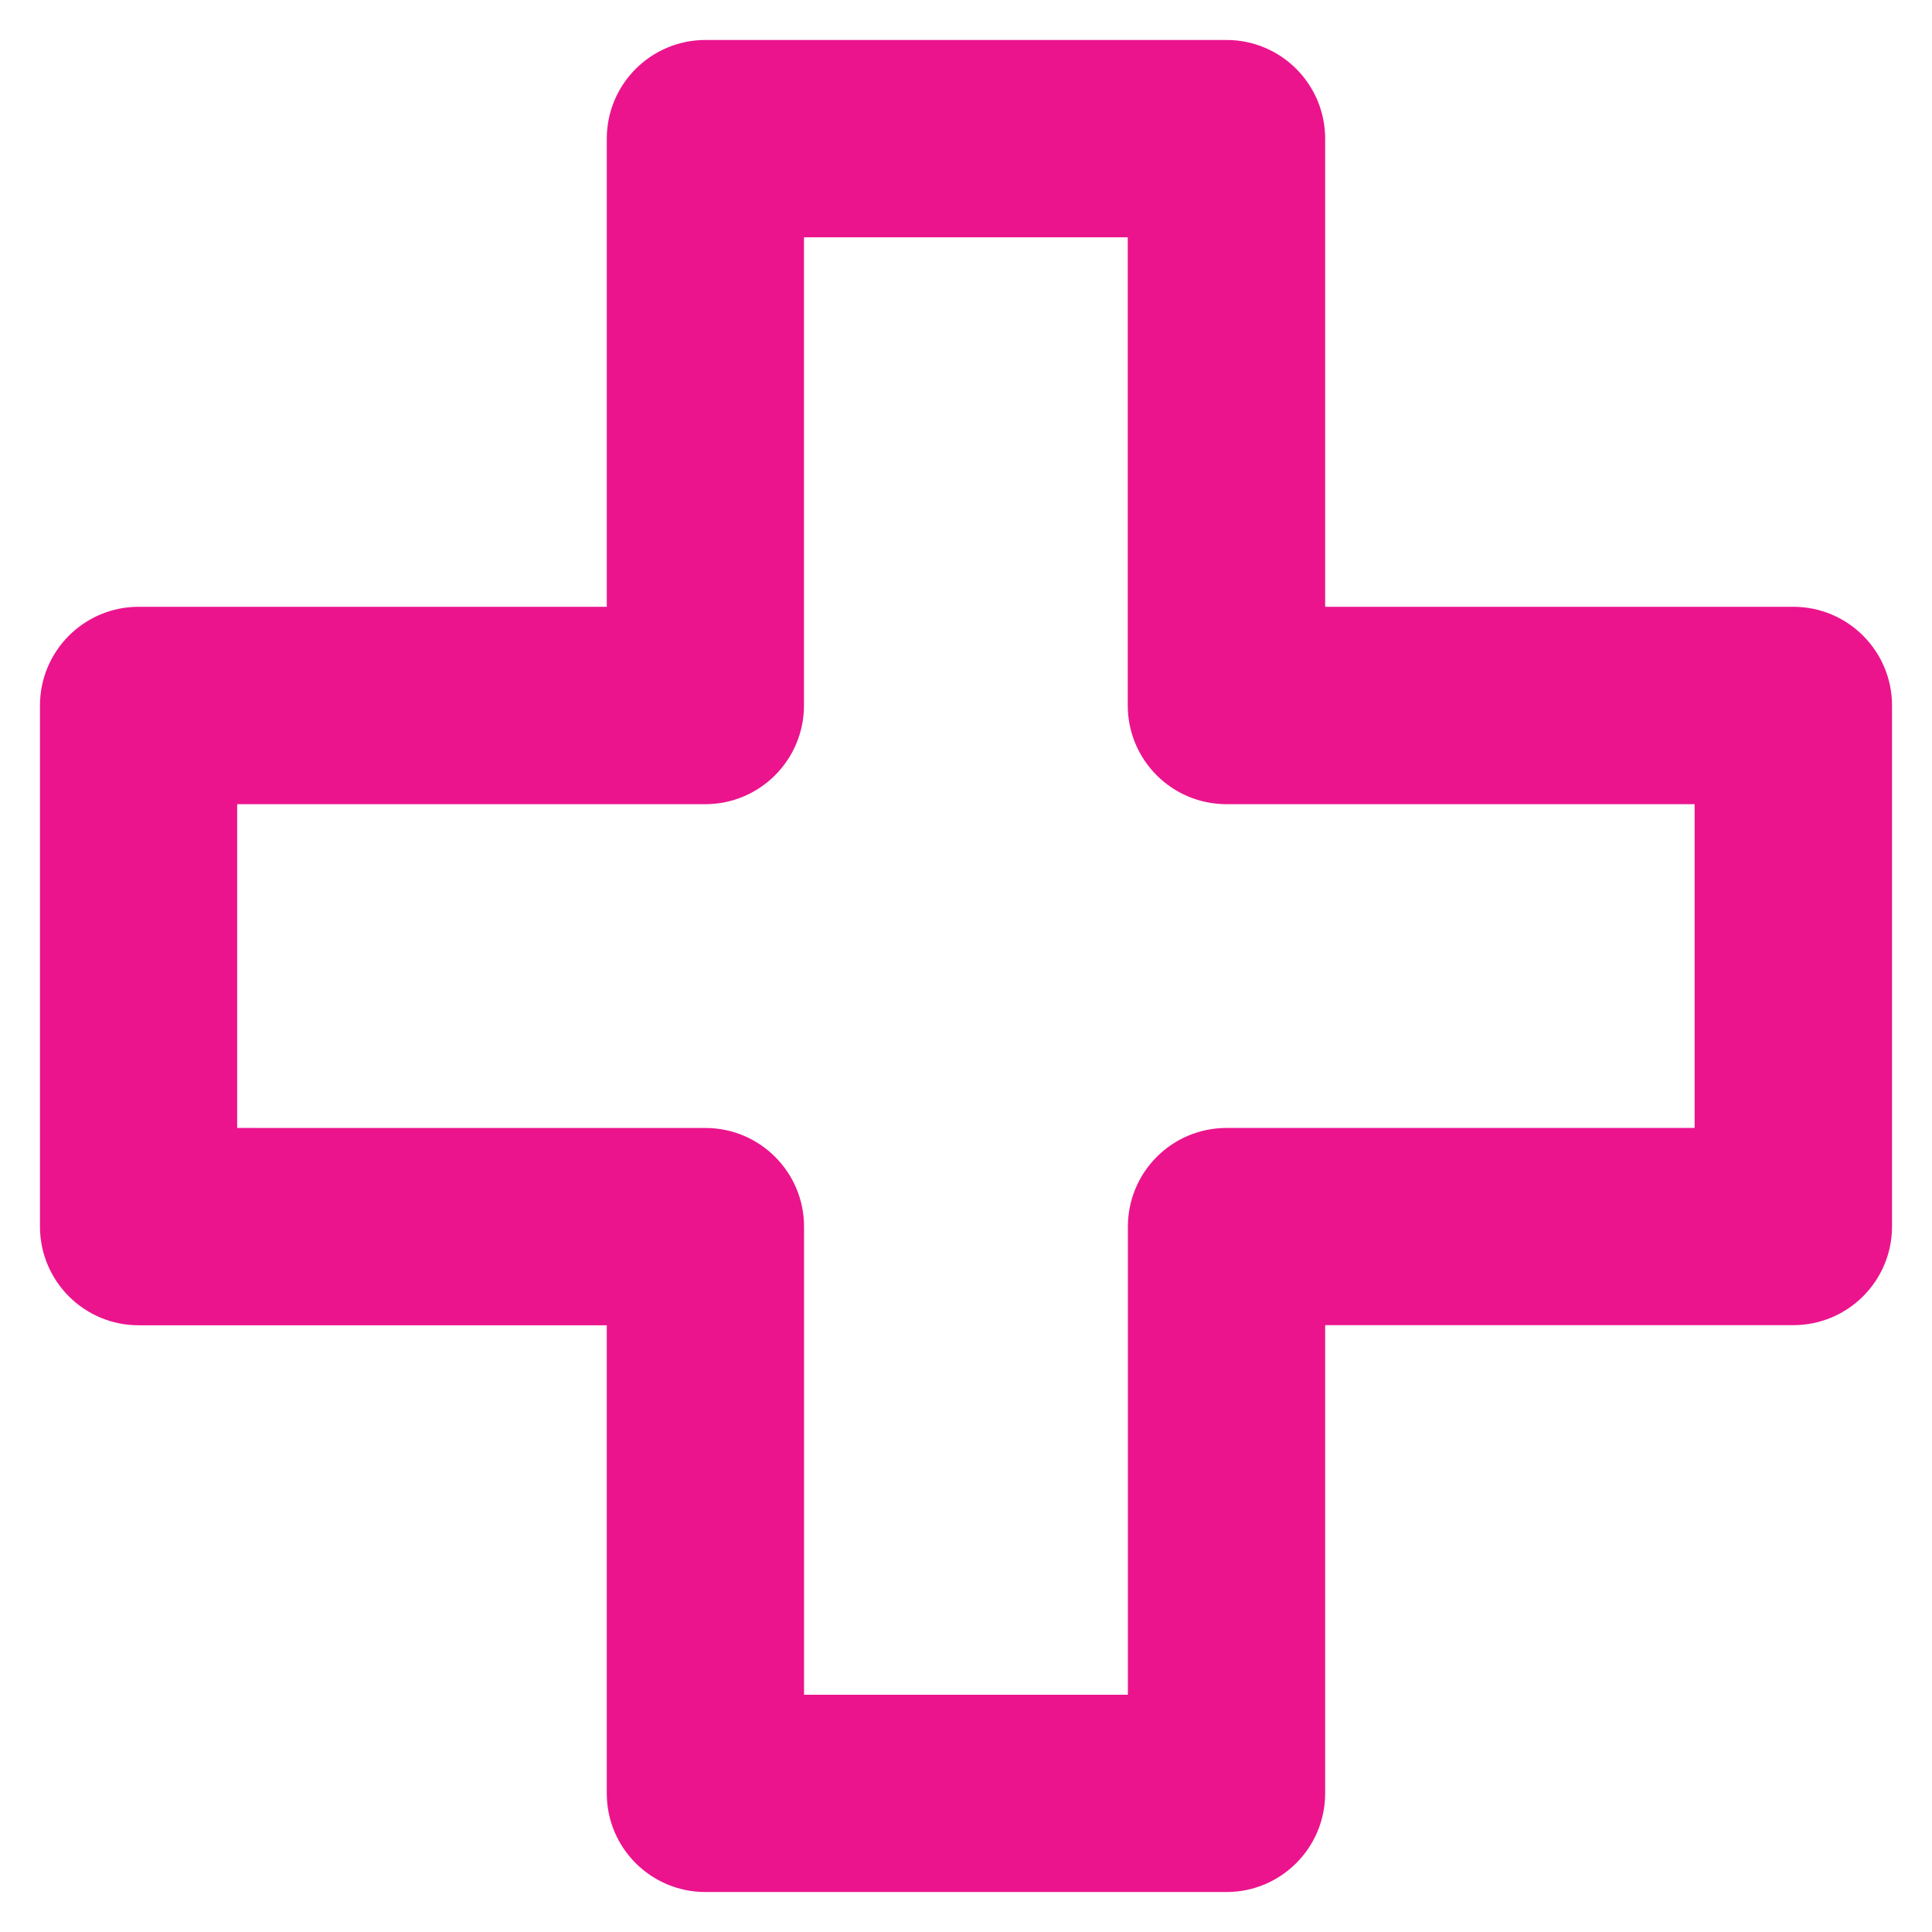
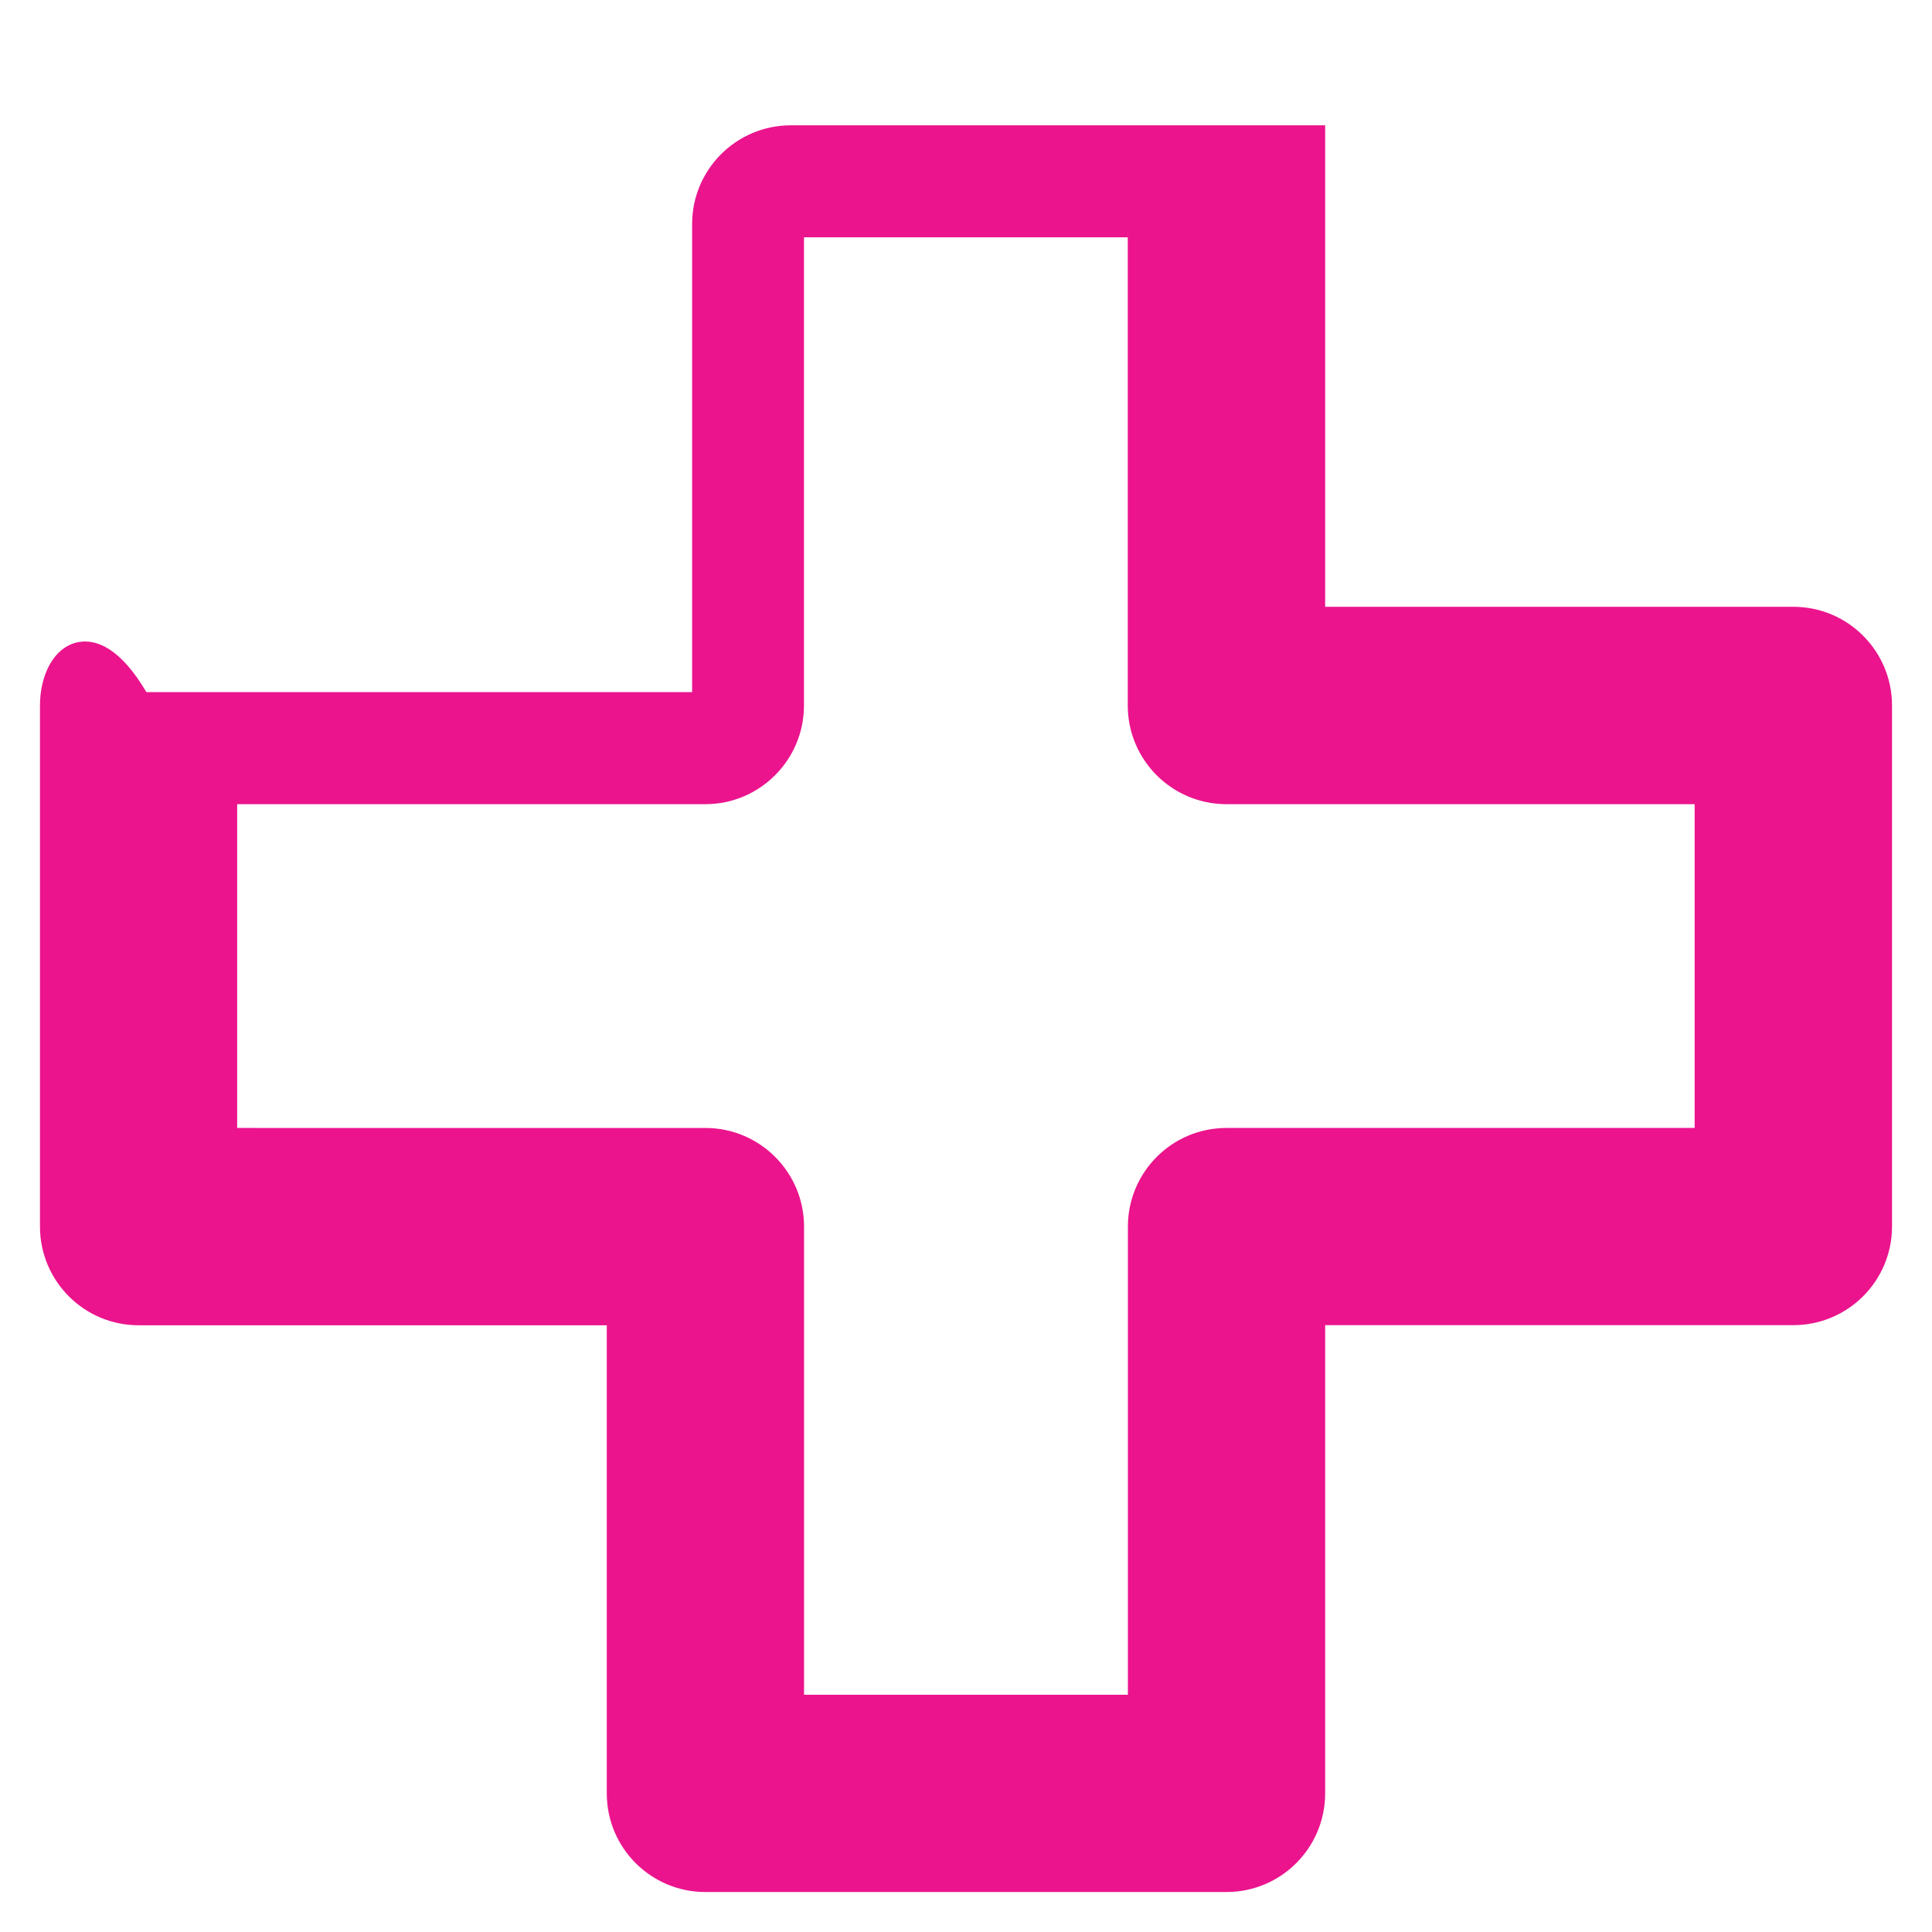
<svg xmlns="http://www.w3.org/2000/svg" version="1.1" id="Layer_1" x="0px" y="0px" width="29px" height="29px" viewBox="0 0 29 29" enable-background="new 0 0 29 29" xml:space="preserve">
-   <path fill="#EB148D" stroke="#EB148D" stroke-width="0.4" d="M10.59,28.2h7.82c0.708,0,1.281-0.574,1.281-1.281v-7.228h7.228  c0.707,0,1.281-0.573,1.281-1.281v-7.82c0-0.708-0.574-1.282-1.281-1.282h-7.228V2.081c0-0.707-0.573-1.281-1.281-1.281h-7.82  c-0.708,0-1.282,0.574-1.282,1.281v7.227H2.081C1.374,9.308,0.8,9.882,0.8,10.59v7.821c0,0.708,0.574,1.282,1.281,1.282h7.227v7.227  C9.308,27.627,9.882,28.201,10.59,28.2L10.59,28.2z M17.13,18.412v7.227h-5.261v-7.227c0-0.707-0.574-1.281-1.281-1.281H3.36v-5.26  h7.227c0.707,0,1.281-0.574,1.281-1.282V3.362h5.26v7.227c0,0.708,0.574,1.282,1.281,1.282h7.228v5.26H18.41  C17.703,17.131,17.13,17.705,17.13,18.412z" />
+   <path fill="#EB148D" stroke="#EB148D" stroke-width="0.4" d="M10.59,28.2h7.82c0.708,0,1.281-0.574,1.281-1.281v-7.228h7.228  c0.707,0,1.281-0.573,1.281-1.281v-7.82c0-0.708-0.574-1.282-1.281-1.282h-7.228V2.081h-7.82  c-0.708,0-1.282,0.574-1.282,1.281v7.227H2.081C1.374,9.308,0.8,9.882,0.8,10.59v7.821c0,0.708,0.574,1.282,1.281,1.282h7.227v7.227  C9.308,27.627,9.882,28.201,10.59,28.2L10.59,28.2z M17.13,18.412v7.227h-5.261v-7.227c0-0.707-0.574-1.281-1.281-1.281H3.36v-5.26  h7.227c0.707,0,1.281-0.574,1.281-1.282V3.362h5.26v7.227c0,0.708,0.574,1.282,1.281,1.282h7.228v5.26H18.41  C17.703,17.131,17.13,17.705,17.13,18.412z" />
</svg>